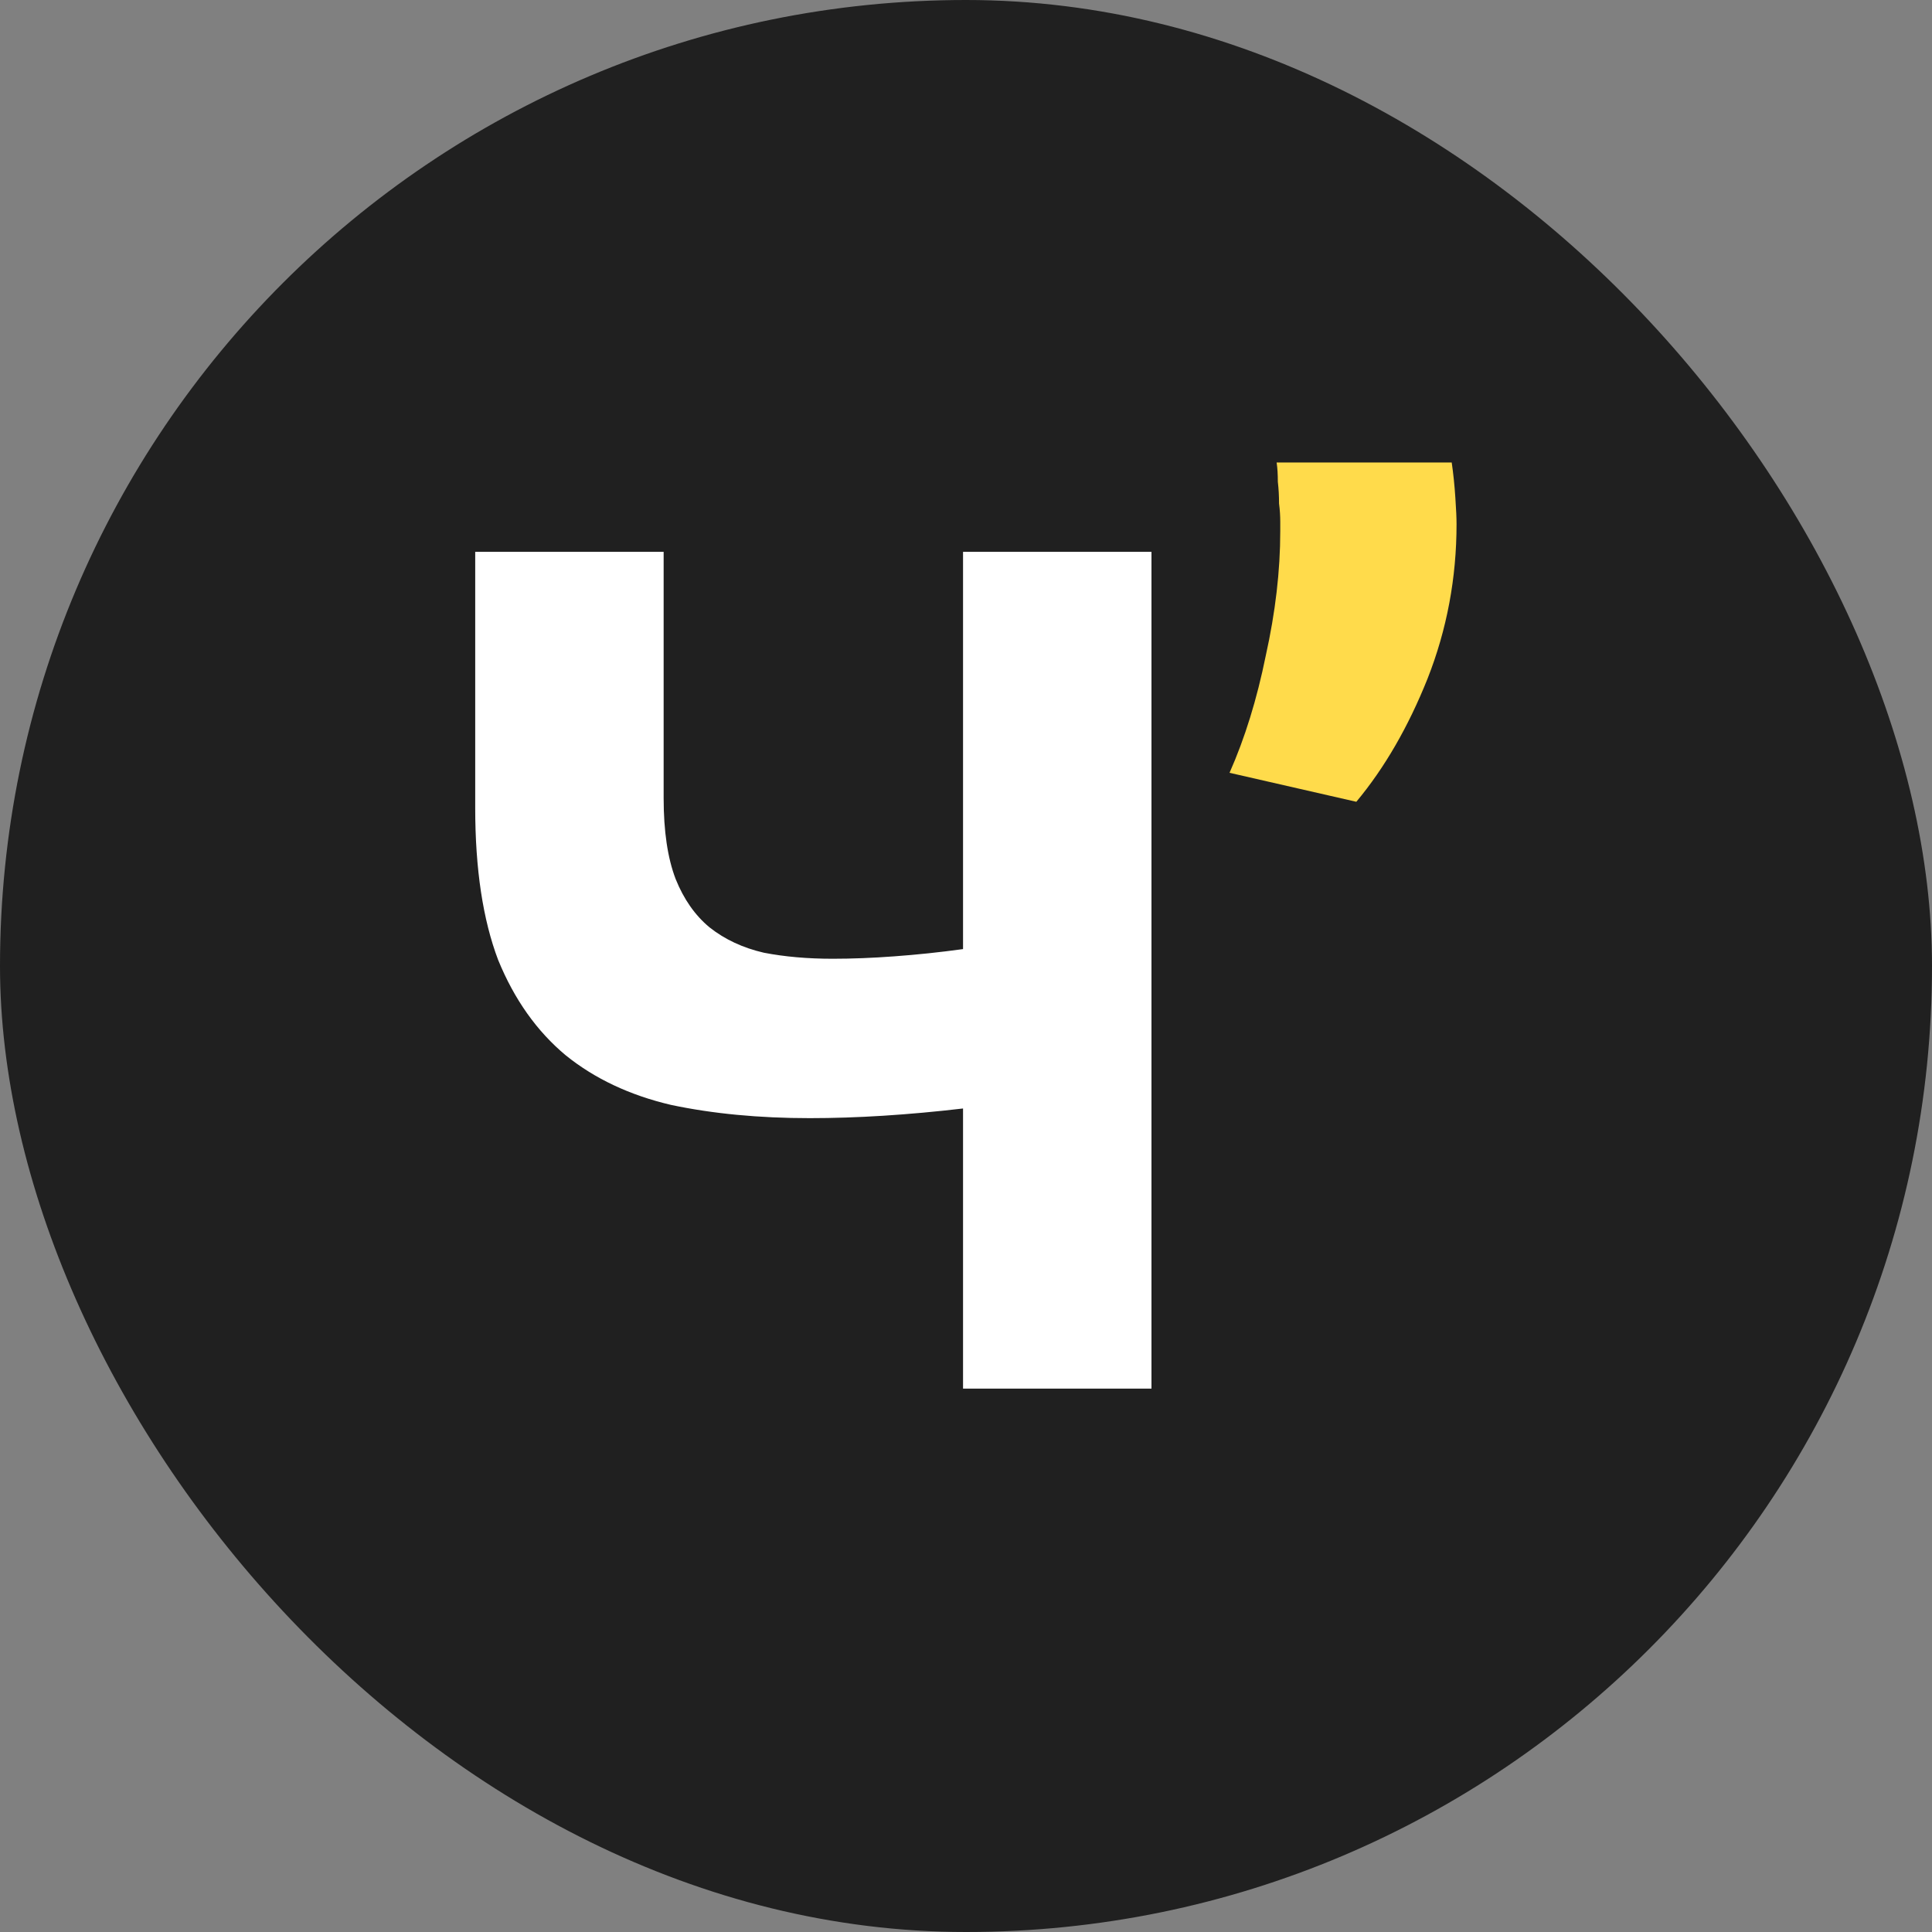
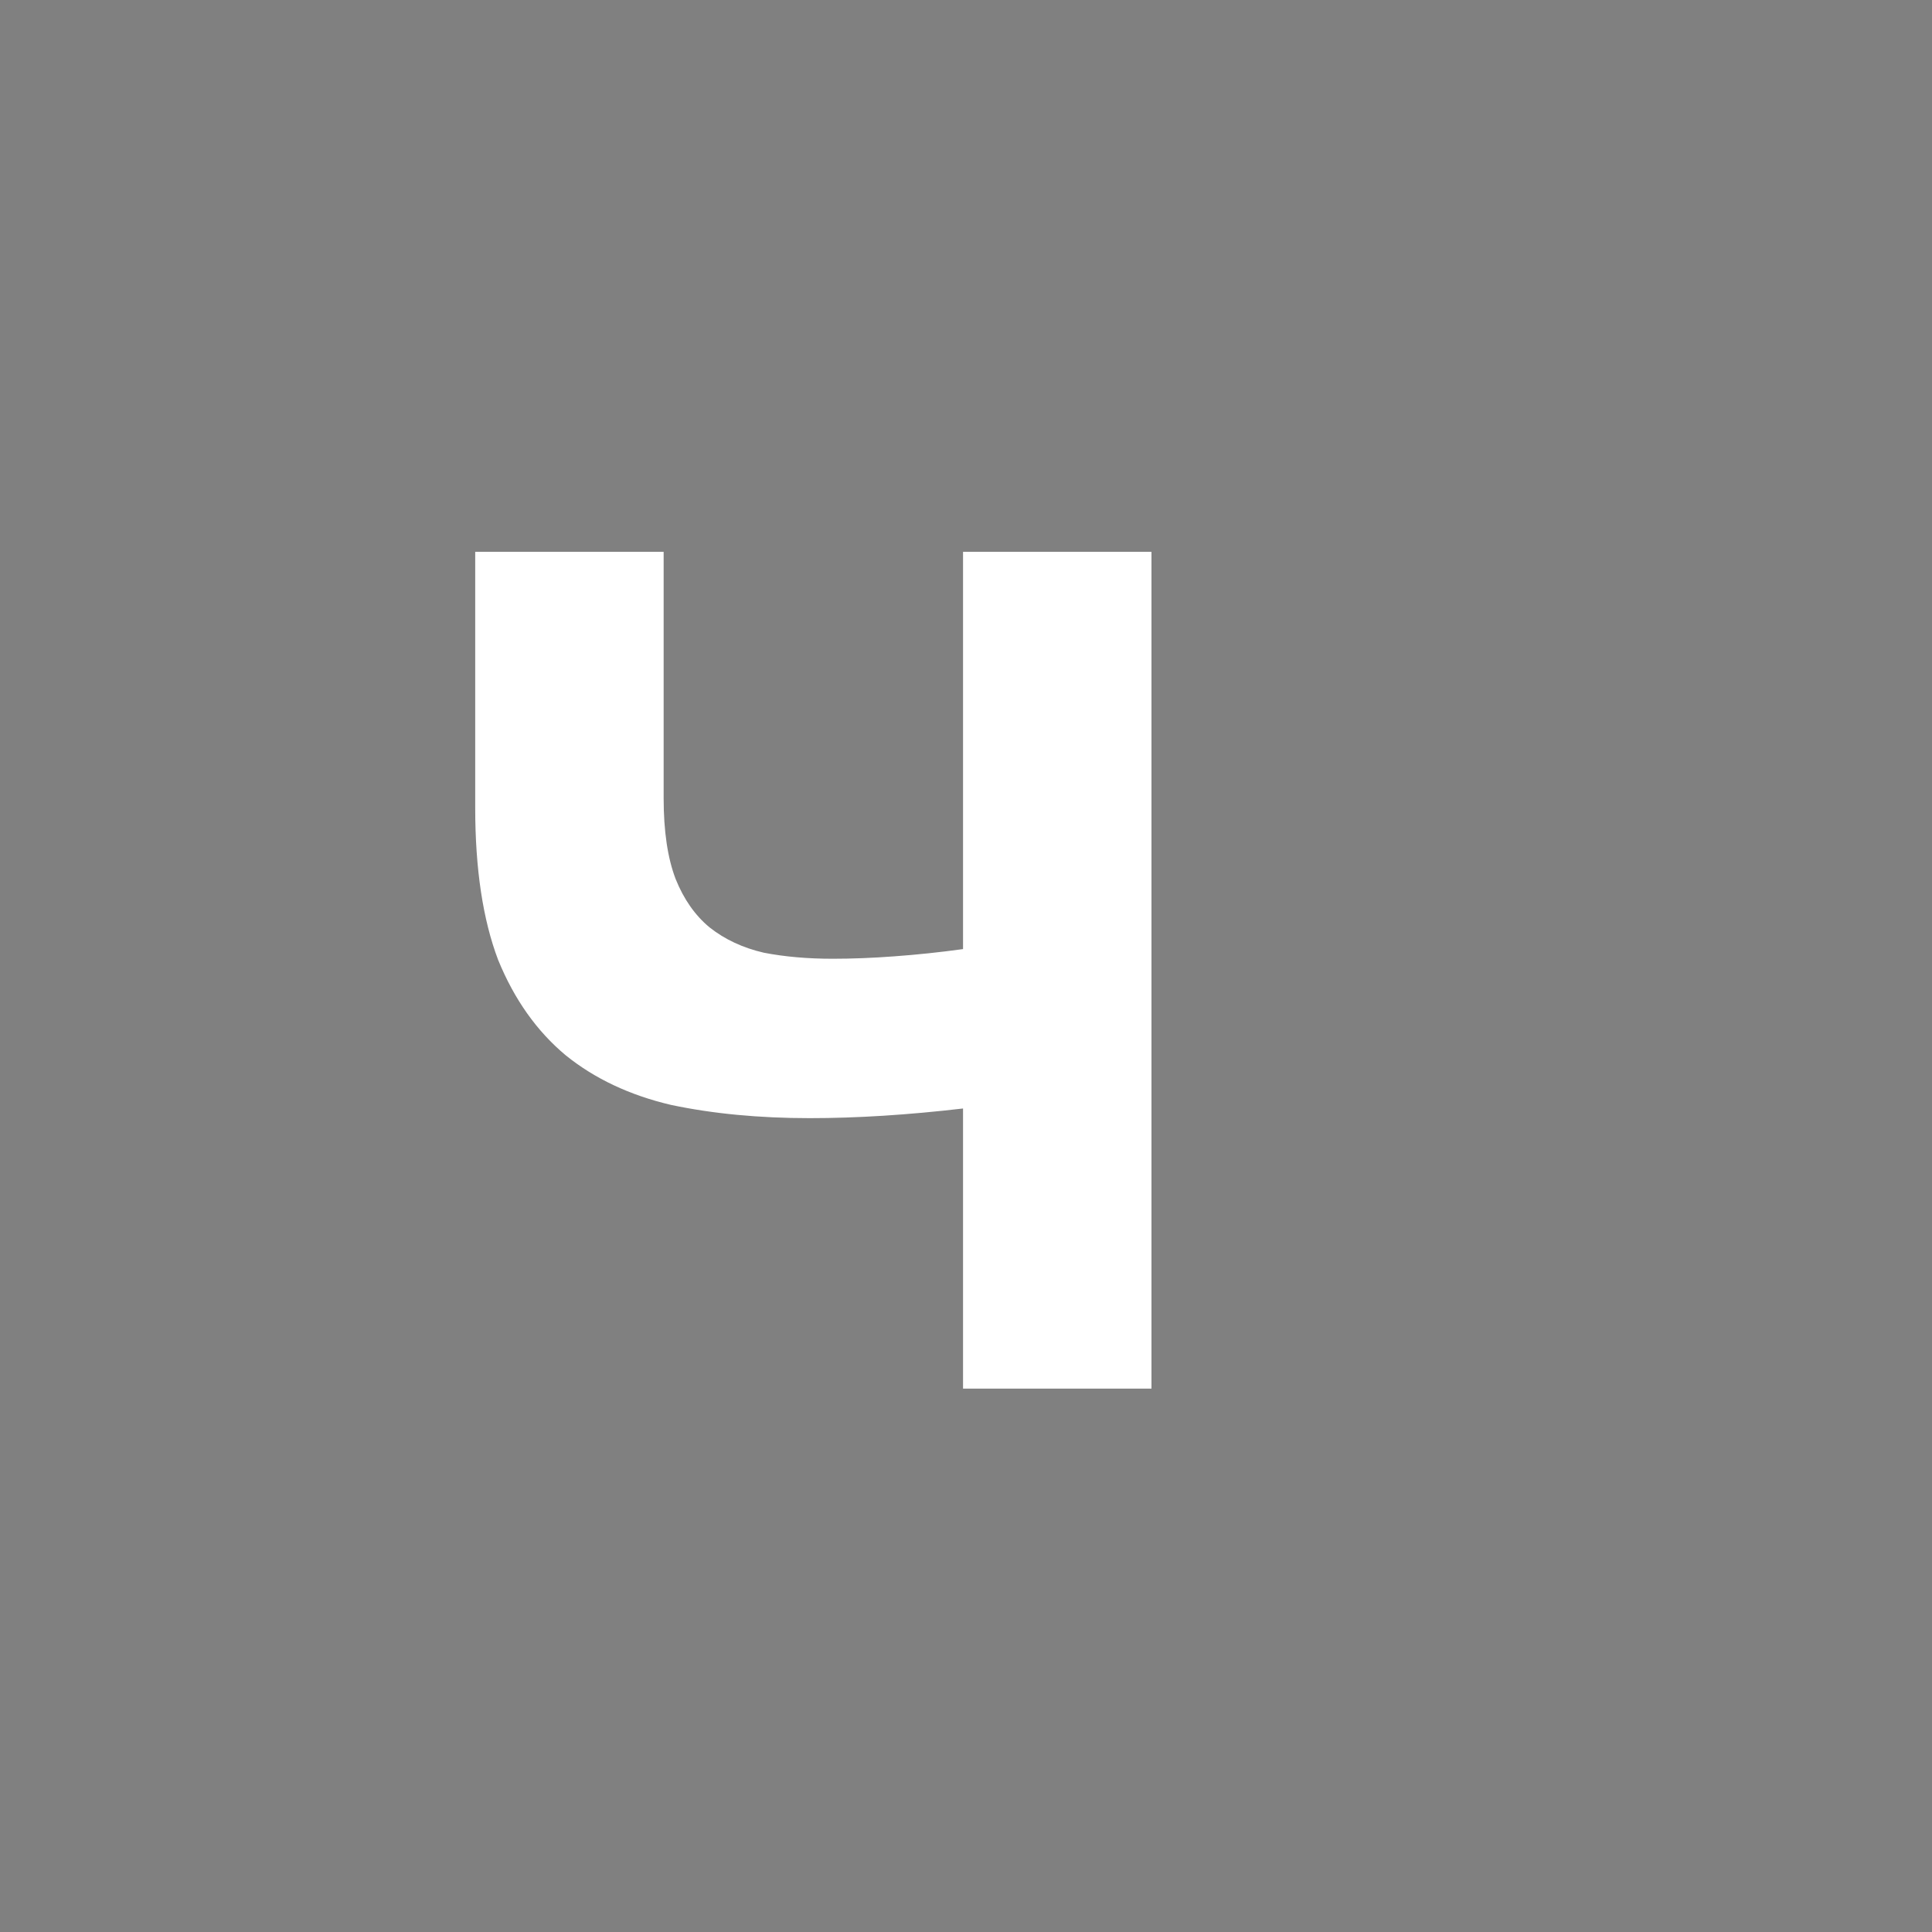
<svg xmlns="http://www.w3.org/2000/svg" width="32" height="32" viewBox="0 0 32 32" fill="none">
  <rect x="0" y="0" width="32" height="32" fill="#808080" stroke="none" />
-   <rect width="32" height="32" rx="16" fill="#202020" />
  <path d="M10.992 13.22C10.992 13.767 11.058 14.213 11.191 14.56C11.325 14.893 11.511 15.16 11.752 15.36C12.005 15.56 12.305 15.7 12.652 15.78C12.998 15.847 13.378 15.88 13.791 15.88C14.111 15.88 14.451 15.867 14.812 15.84C15.185 15.813 15.565 15.773 15.951 15.72V9.14H19.072V23H15.951V18.36C15.498 18.413 15.058 18.453 14.632 18.48C14.205 18.507 13.798 18.52 13.412 18.52C12.572 18.52 11.805 18.447 11.111 18.3C10.431 18.14 9.851 17.867 9.371 17.48C8.891 17.08 8.518 16.553 8.251 15.9C7.998 15.233 7.871 14.393 7.871 13.38V9.14H10.992V13.22Z" fill="white" />
-   <path d="M24.045 7.66C24.072 7.847 24.092 8.04 24.105 8.24C24.119 8.44 24.125 8.587 24.125 8.68C24.125 9.573 23.965 10.427 23.645 11.24C23.325 12.04 22.932 12.72 22.465 13.28L20.365 12.8C20.619 12.227 20.819 11.58 20.965 10.86C21.125 10.14 21.205 9.453 21.205 8.8C21.205 8.773 21.205 8.72 21.205 8.64C21.205 8.547 21.199 8.447 21.185 8.34C21.185 8.22 21.179 8.1 21.165 7.98C21.165 7.86 21.159 7.753 21.145 7.66H24.045Z" fill="#FFDB4B" />
</svg>